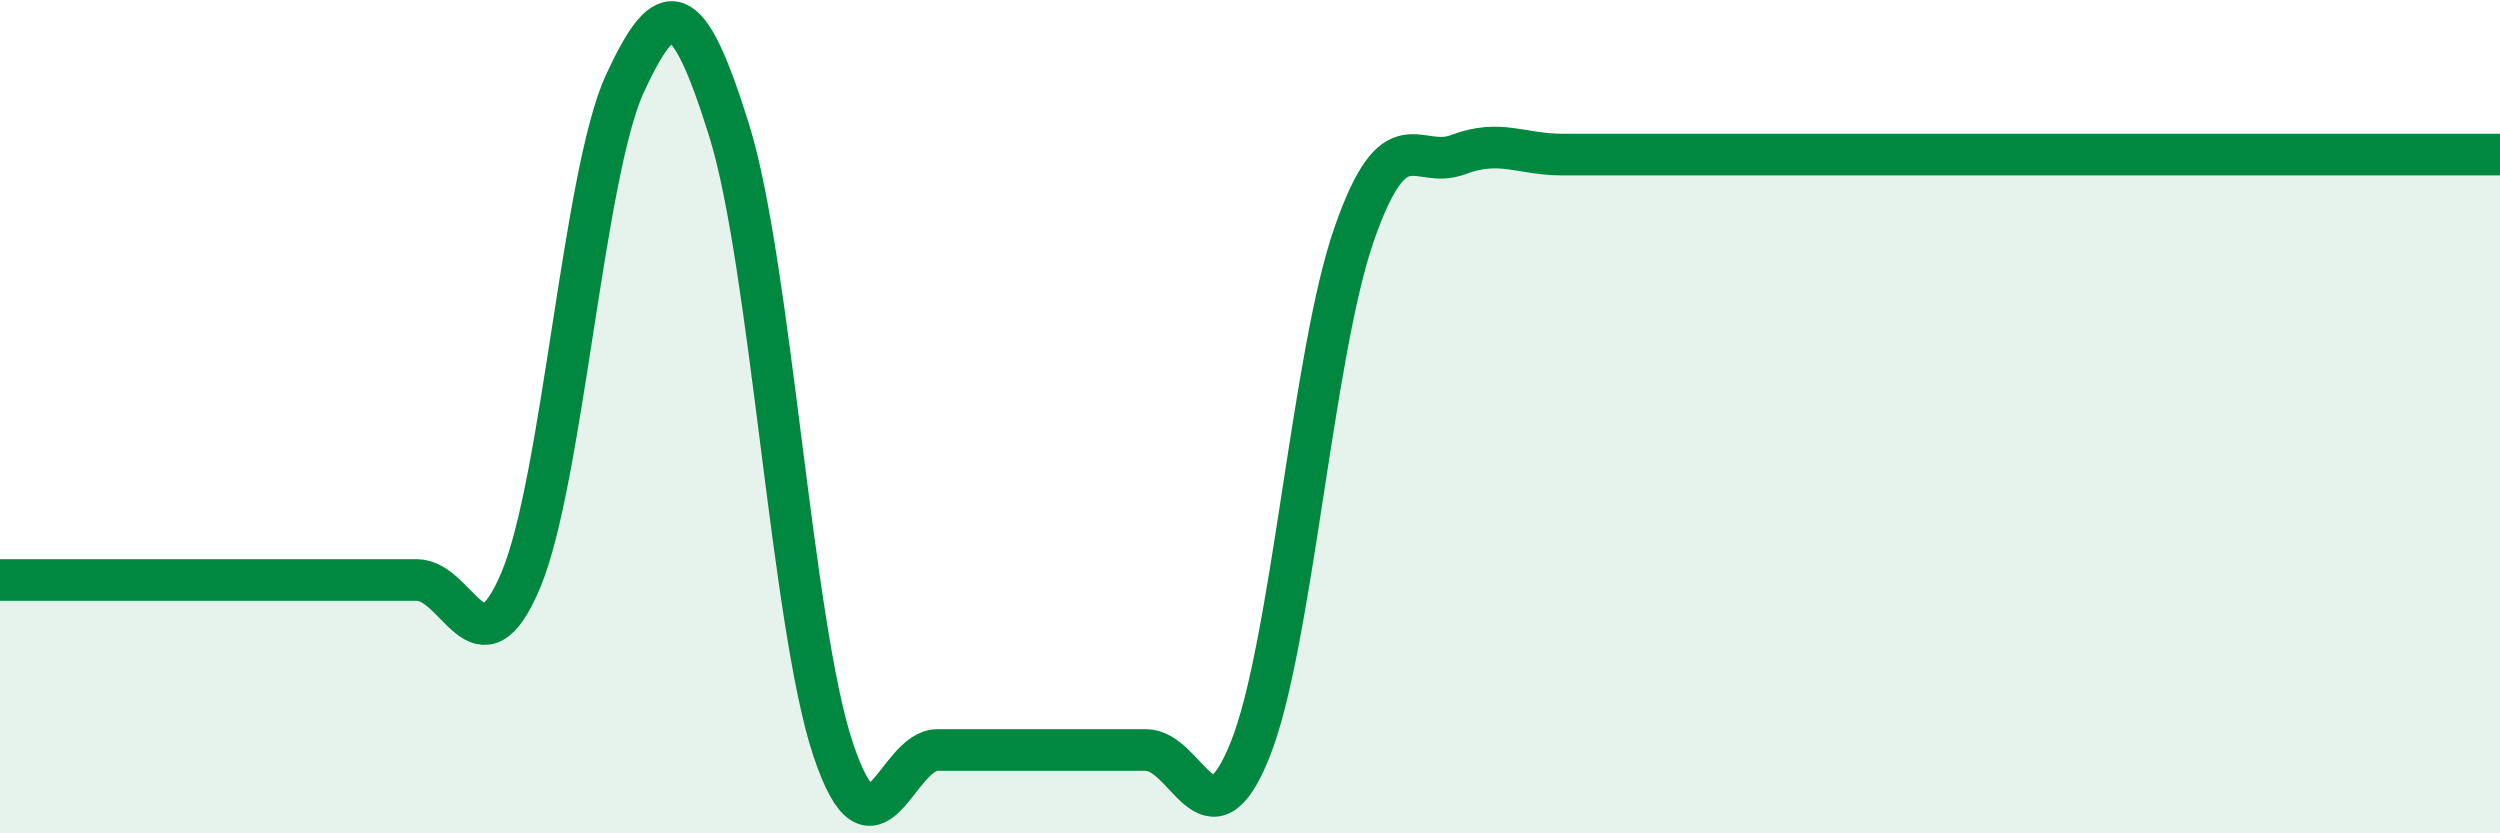
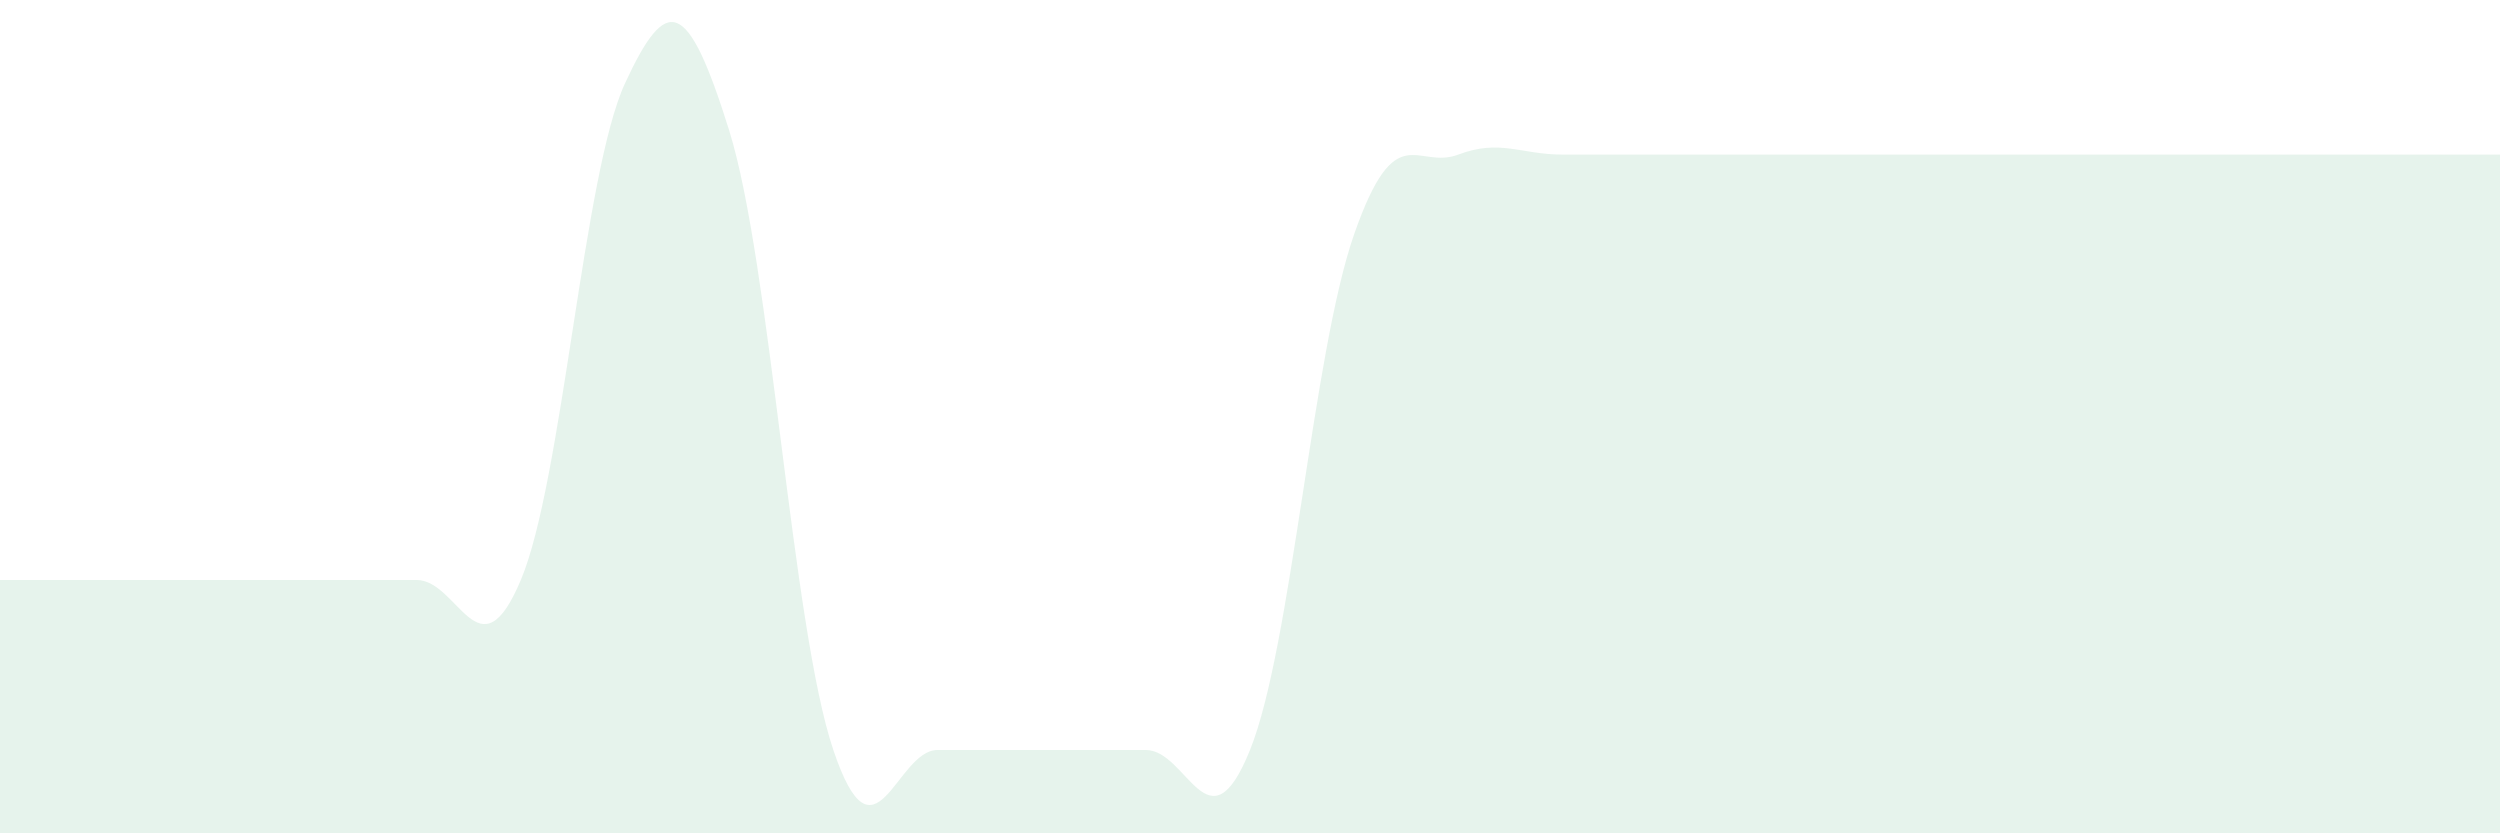
<svg xmlns="http://www.w3.org/2000/svg" width="60" height="20" viewBox="0 0 60 20">
-   <path d="M 0,13.92 C 0.5,13.92 1.5,13.92 2.5,13.92 C 3.5,13.92 4,13.92 5,13.92 C 6,13.92 6.5,13.92 7.5,13.92 C 8.5,13.92 9,13.92 10,13.92 C 11,13.92 11.5,16.3 12.5,13.92 C 13.5,11.54 14,4.16 15,2 C 16,-0.16 16.5,-0.07 17.5,3.13 C 18.5,6.33 19,15.03 20,18 C 21,20.97 21.5,18 22.5,18 C 23.5,18 24,18 25,18 C 26,18 26.5,18 27.5,18 C 28.5,18 29,20.48 30,18 C 31,15.52 31.5,8.48 32.5,5.62 C 33.5,2.76 34,4.09 35,3.71 C 36,3.33 36.5,3.71 37.5,3.71 C 38.5,3.71 39,3.71 40,3.71 C 41,3.71 41.5,3.71 42.5,3.71 C 43.5,3.71 44,3.71 45,3.71 C 46,3.71 46.5,3.71 47.5,3.71 C 48.5,3.71 49,3.71 50,3.71 C 51,3.71 51.5,3.71 52.5,3.71 C 53.5,3.71 53.5,3.71 55,3.71 C 56.5,3.71 59,3.71 60,3.71L60 20L0 20Z" fill="#008740" opacity="0.1" stroke-linecap="round" stroke-linejoin="round" />
-   <path d="M 0,13.92 C 0.5,13.92 1.5,13.92 2.5,13.92 C 3.5,13.92 4,13.92 5,13.92 C 6,13.92 6.5,13.92 7.5,13.92 C 8.5,13.92 9,13.92 10,13.92 C 11,13.92 11.5,16.3 12.5,13.92 C 13.5,11.54 14,4.16 15,2 C 16,-0.16 16.5,-0.07 17.5,3.13 C 18.5,6.33 19,15.03 20,18 C 21,20.97 21.5,18 22.5,18 C 23.5,18 24,18 25,18 C 26,18 26.5,18 27.5,18 C 28.5,18 29,20.48 30,18 C 31,15.52 31.5,8.48 32.5,5.62 C 33.5,2.76 34,4.09 35,3.71 C 36,3.33 36.5,3.71 37.5,3.71 C 38.5,3.71 39,3.71 40,3.71 C 41,3.71 41.5,3.71 42.5,3.71 C 43.5,3.71 44,3.71 45,3.71 C 46,3.71 46.5,3.71 47.5,3.71 C 48.5,3.71 49,3.71 50,3.71 C 51,3.71 51.5,3.71 52.5,3.71 C 53.5,3.71 53.5,3.71 55,3.71 C 56.5,3.71 59,3.71 60,3.71" stroke="#008740" stroke-width="1" fill="none" stroke-linecap="round" stroke-linejoin="round" />
+   <path d="M 0,13.92 C 0.5,13.92 1.5,13.92 2.5,13.92 C 6,13.92 6.5,13.92 7.5,13.92 C 8.5,13.92 9,13.92 10,13.92 C 11,13.92 11.5,16.3 12.5,13.92 C 13.5,11.54 14,4.16 15,2 C 16,-0.16 16.5,-0.07 17.5,3.13 C 18.5,6.33 19,15.03 20,18 C 21,20.97 21.5,18 22.5,18 C 23.5,18 24,18 25,18 C 26,18 26.5,18 27.5,18 C 28.5,18 29,20.48 30,18 C 31,15.52 31.5,8.48 32.5,5.62 C 33.5,2.76 34,4.09 35,3.71 C 36,3.33 36.5,3.71 37.5,3.71 C 38.5,3.71 39,3.71 40,3.71 C 41,3.71 41.5,3.71 42.5,3.71 C 43.5,3.71 44,3.71 45,3.71 C 46,3.71 46.5,3.71 47.5,3.71 C 48.5,3.71 49,3.71 50,3.71 C 51,3.71 51.5,3.71 52.5,3.71 C 53.5,3.71 53.5,3.71 55,3.71 C 56.5,3.71 59,3.71 60,3.71L60 20L0 20Z" fill="#008740" opacity="0.1" stroke-linecap="round" stroke-linejoin="round" />
</svg>